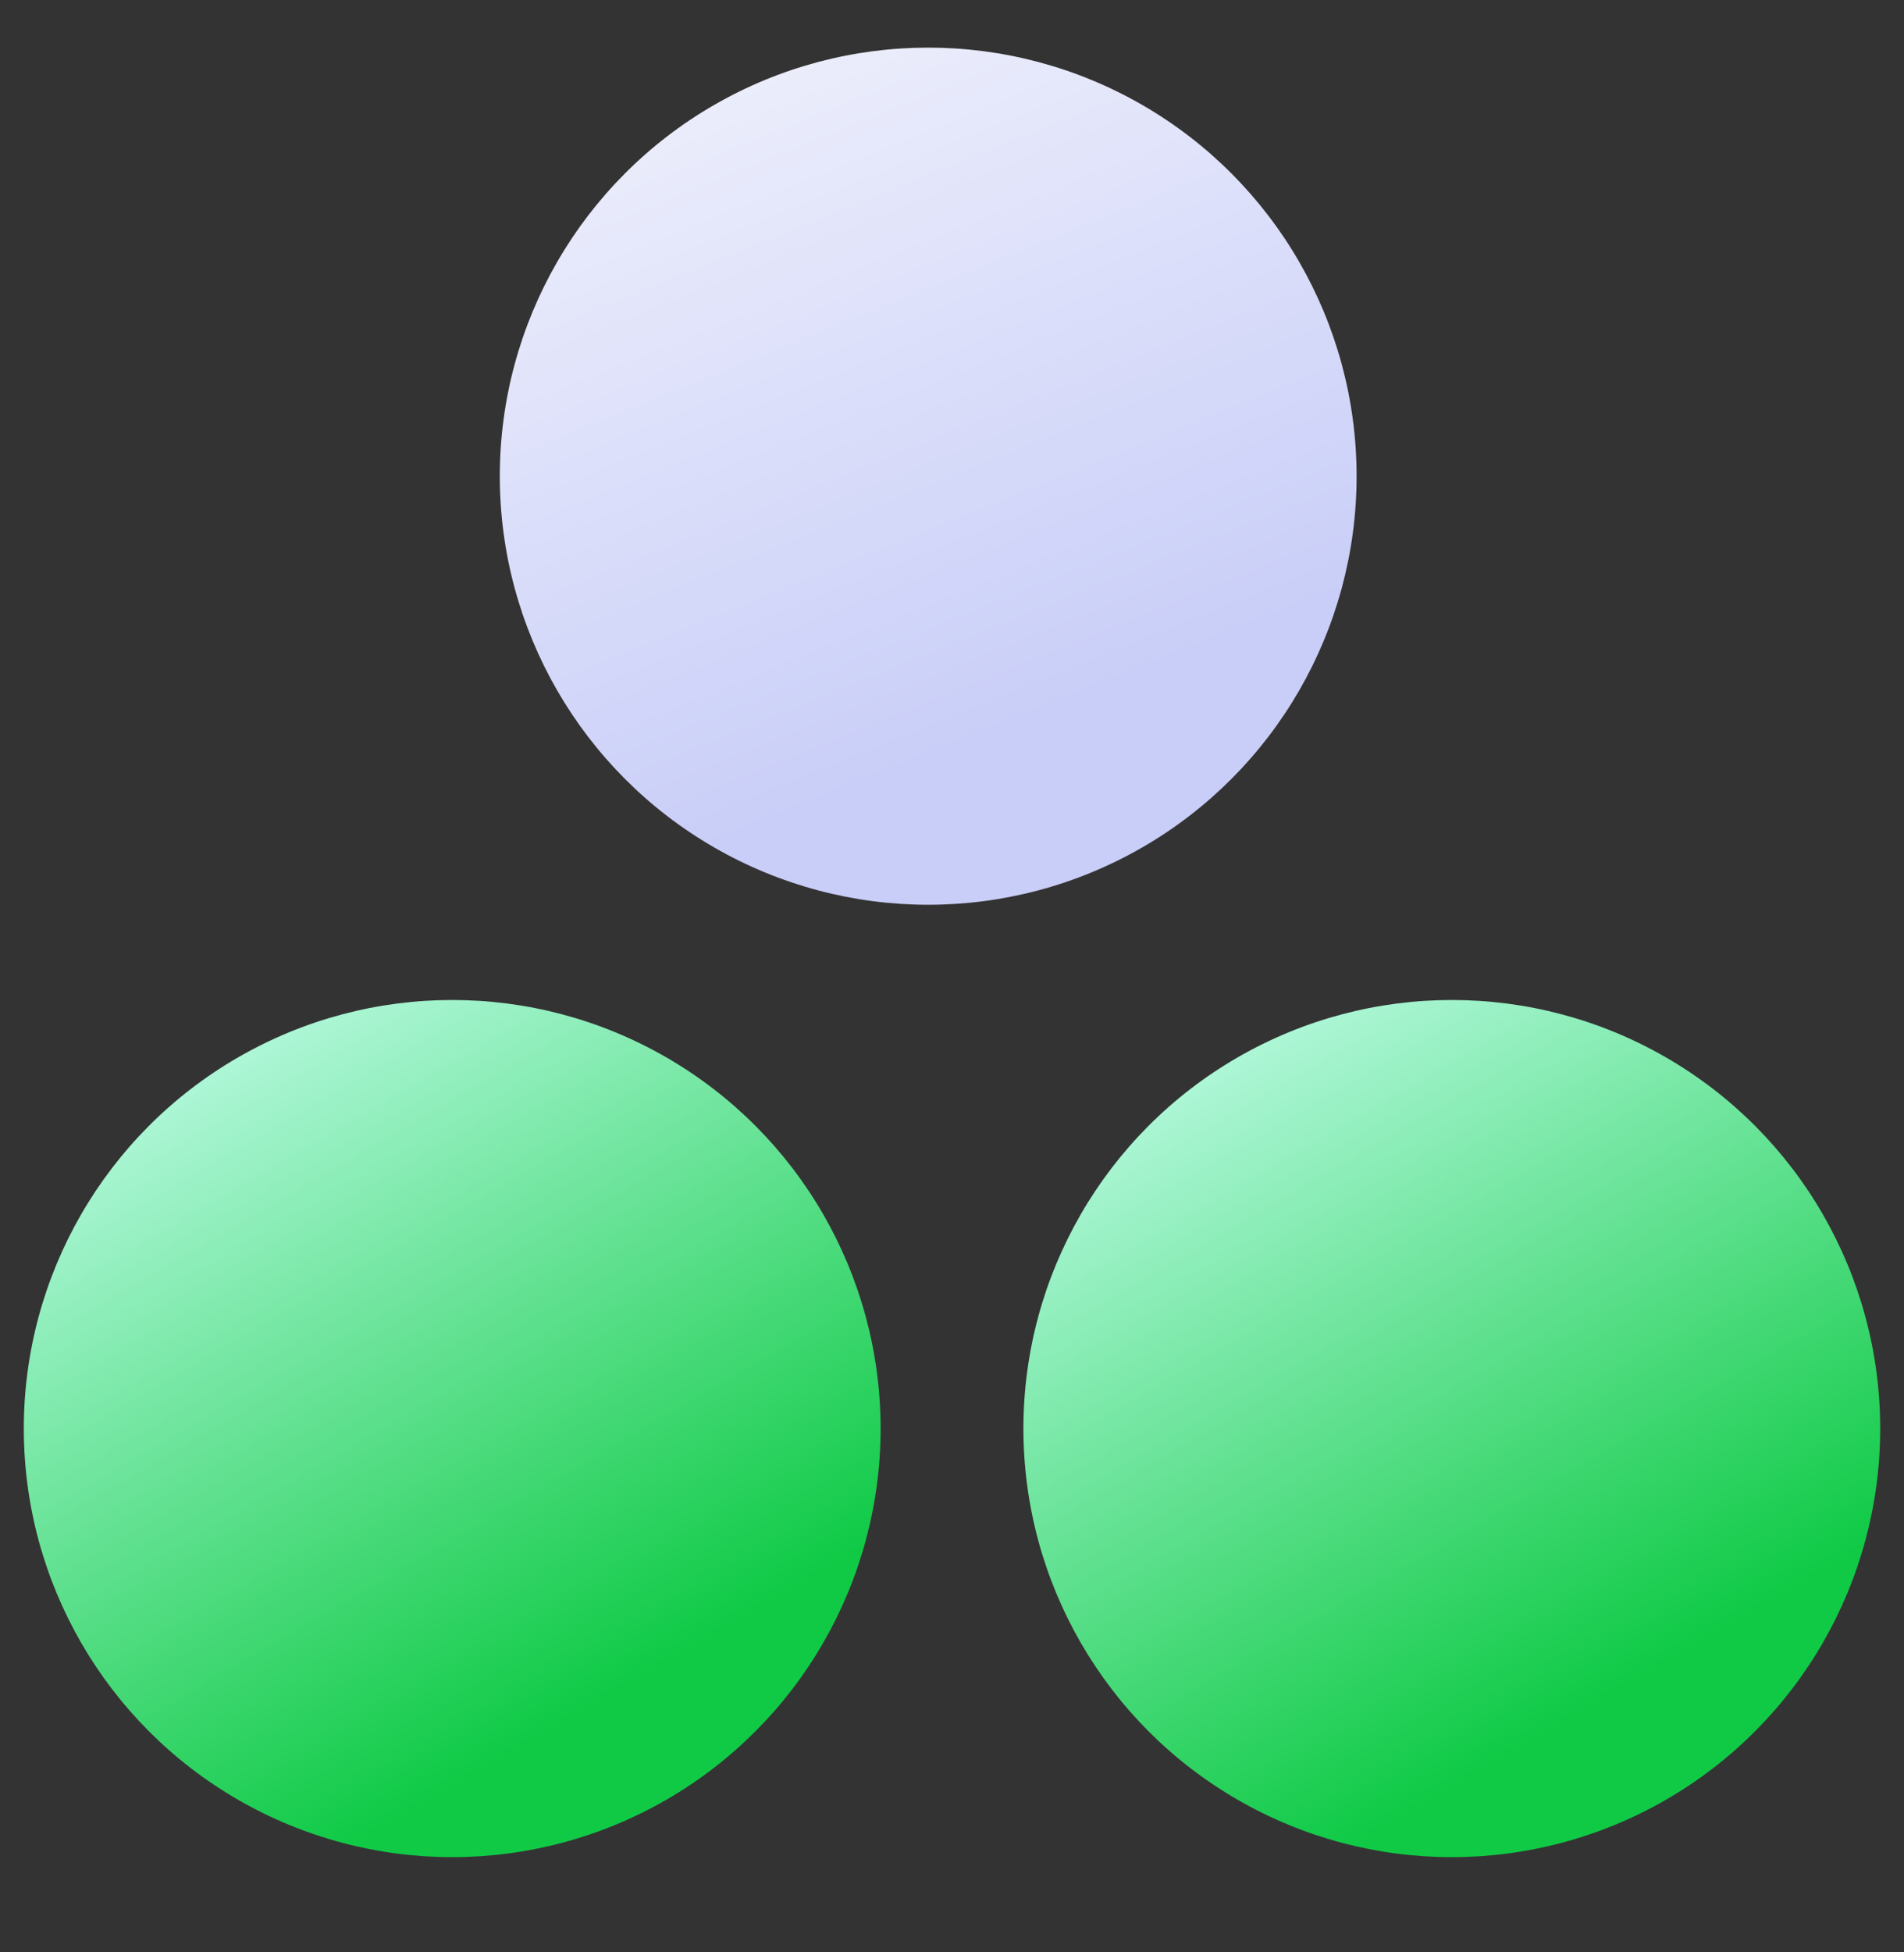
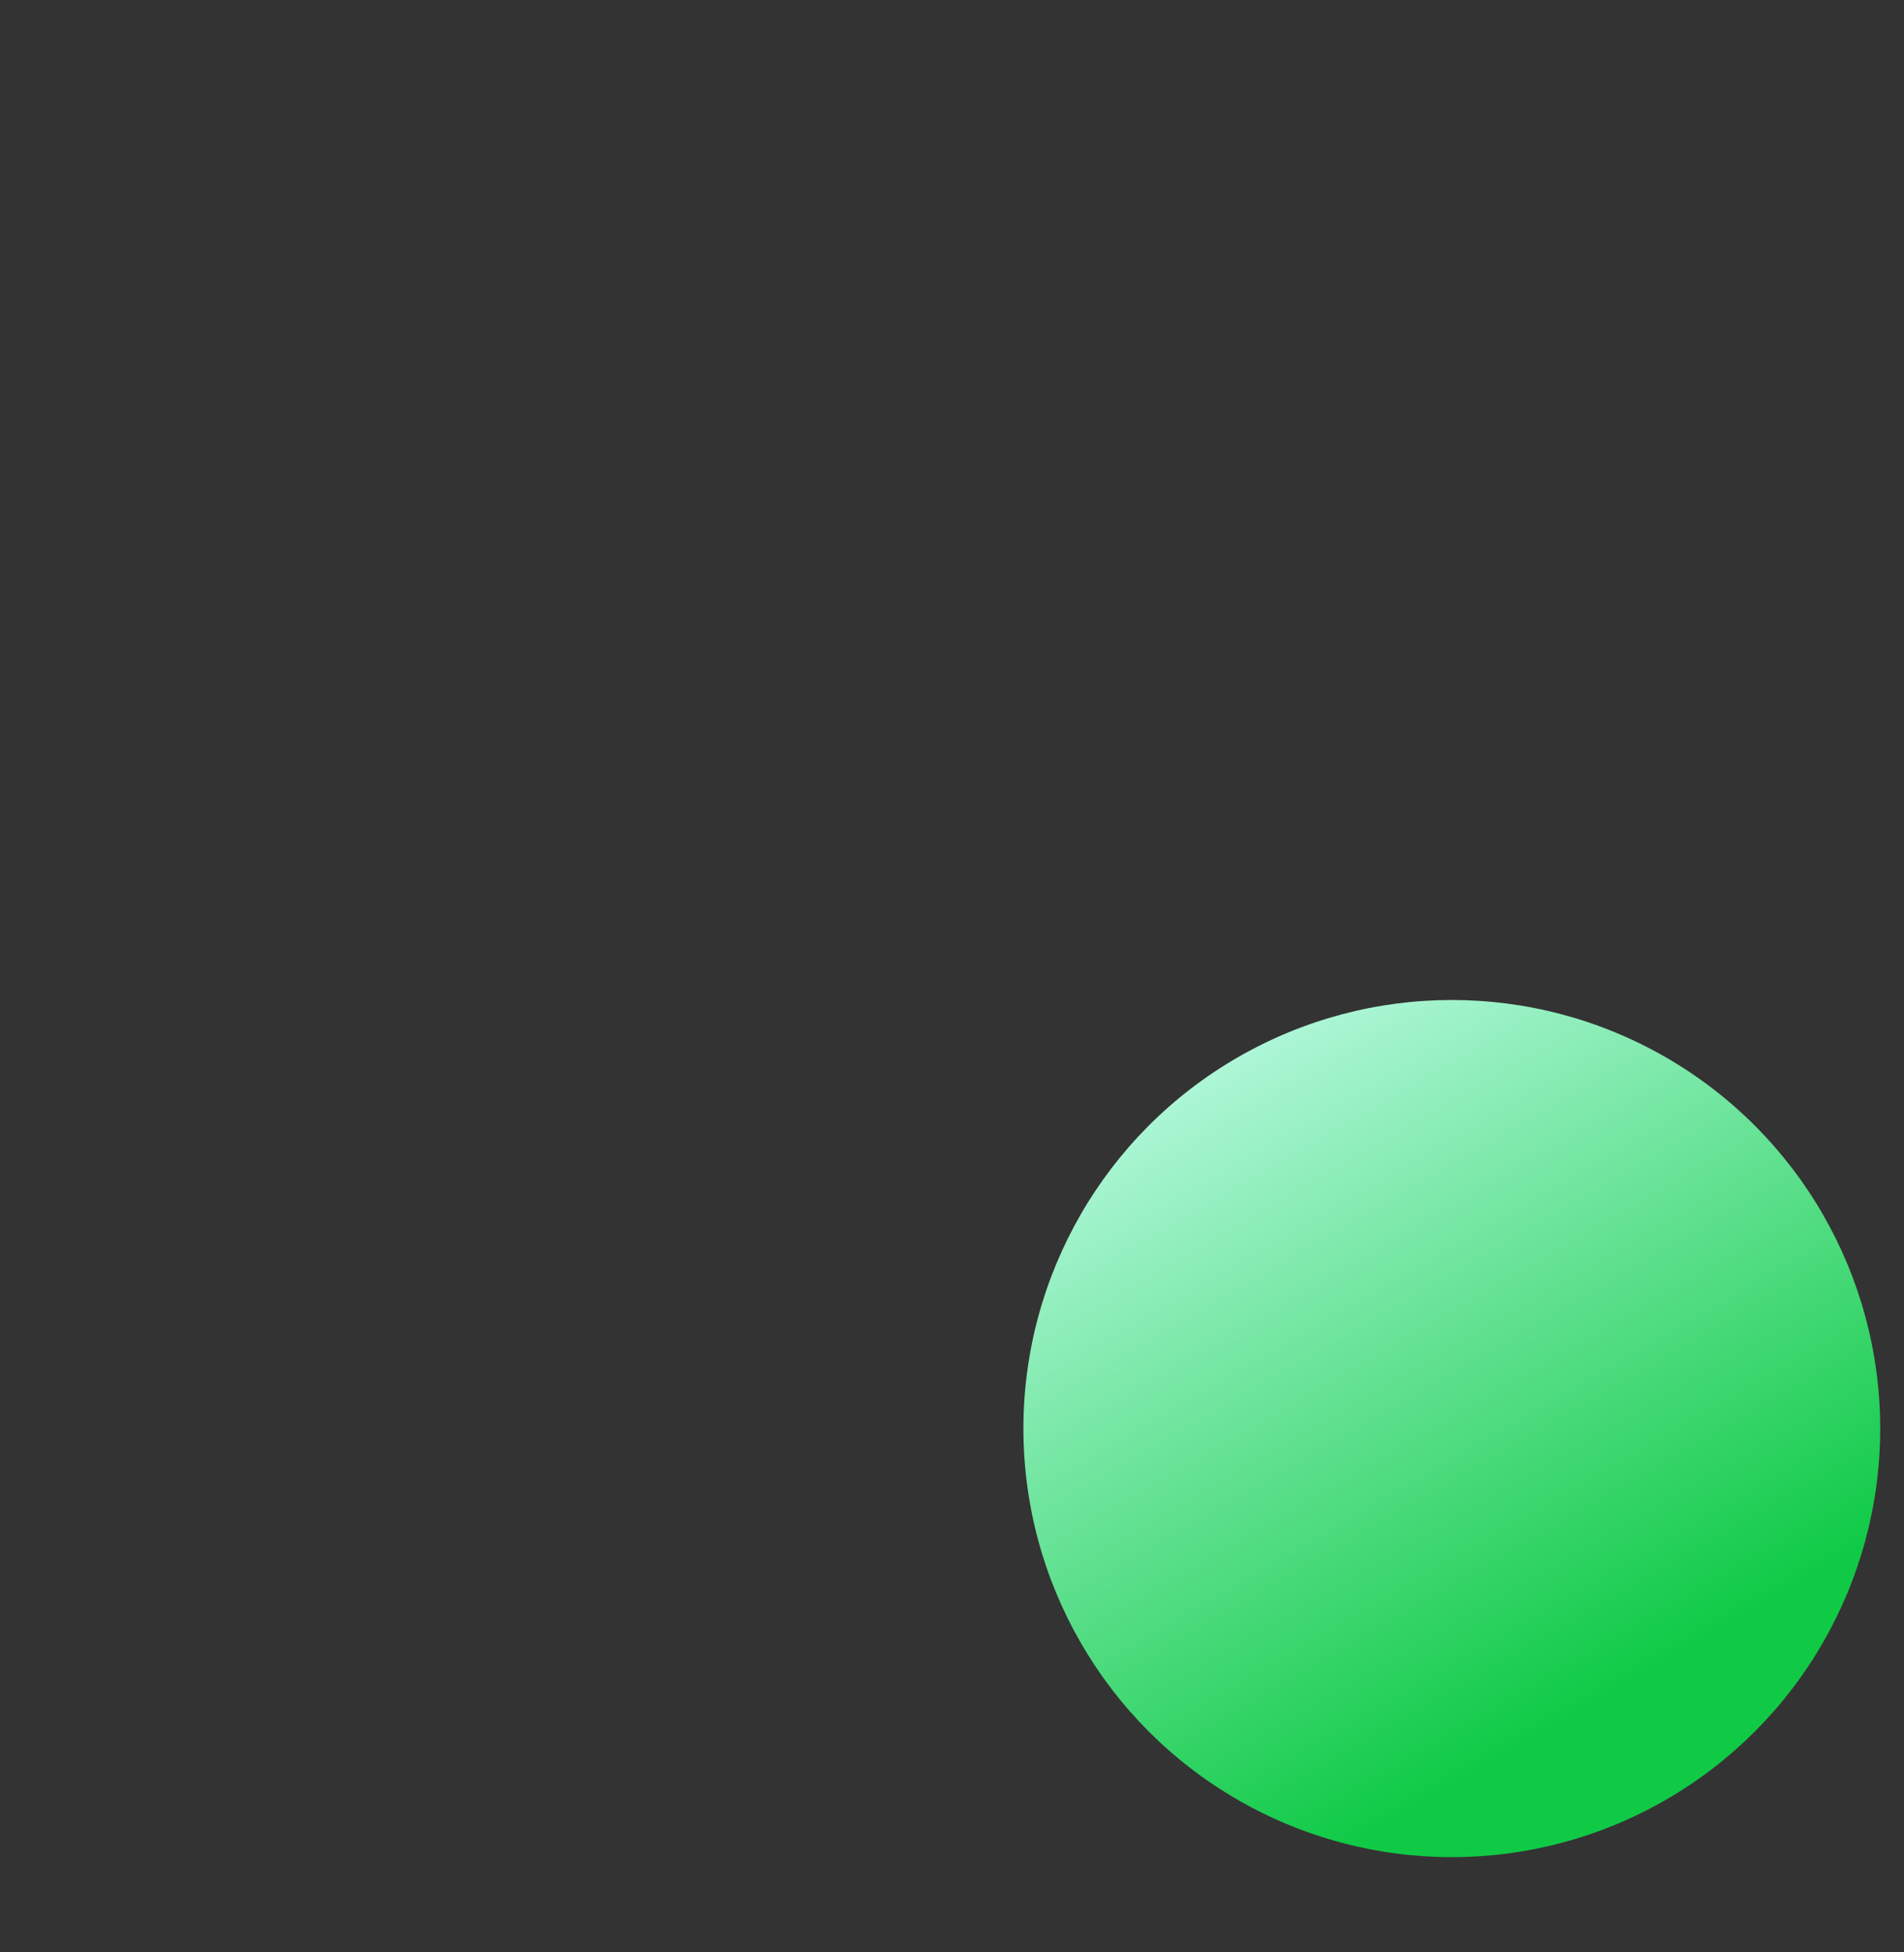
<svg xmlns="http://www.w3.org/2000/svg" width="40" height="41" viewBox="0 0 40 41" fill="none">
  <rect x="0" y="0" width="40" height="41" fill="#333333" stroke="none" />
-   <circle cx="19.5" cy="10" r="9" fill="url(#paint0_linear_1238_823)" />
-   <circle cx="9.5" cy="30" r="9" fill="url(#paint1_linear_1238_823)" />
  <circle cx="30.5" cy="30" r="9" fill="url(#paint2_linear_1238_823)" />
  <defs>
    <linearGradient id="paint0_linear_1238_823" x1="15" y1="2" x2="20.921" y2="16.632" gradientUnits="userSpaceOnUse">
      <stop stop-color="#EBEDFB" />
      <stop offset="0.93" stop-color="#C9CEF8" />
    </linearGradient>
    <linearGradient id="paint1_linear_1238_823" x1="3" y1="23" x2="10.921" y2="36.632" gradientUnits="userSpaceOnUse">
      <stop stop-color="#B0F7D9" />
      <stop offset="1" stop-color="#10CA46" />
    </linearGradient>
    <linearGradient id="paint2_linear_1238_823" x1="24" y1="23" x2="31.921" y2="36.632" gradientUnits="userSpaceOnUse">
      <stop stop-color="#B0F7D9" />
      <stop offset="1" stop-color="#10CA46" />
    </linearGradient>
  </defs>
</svg>